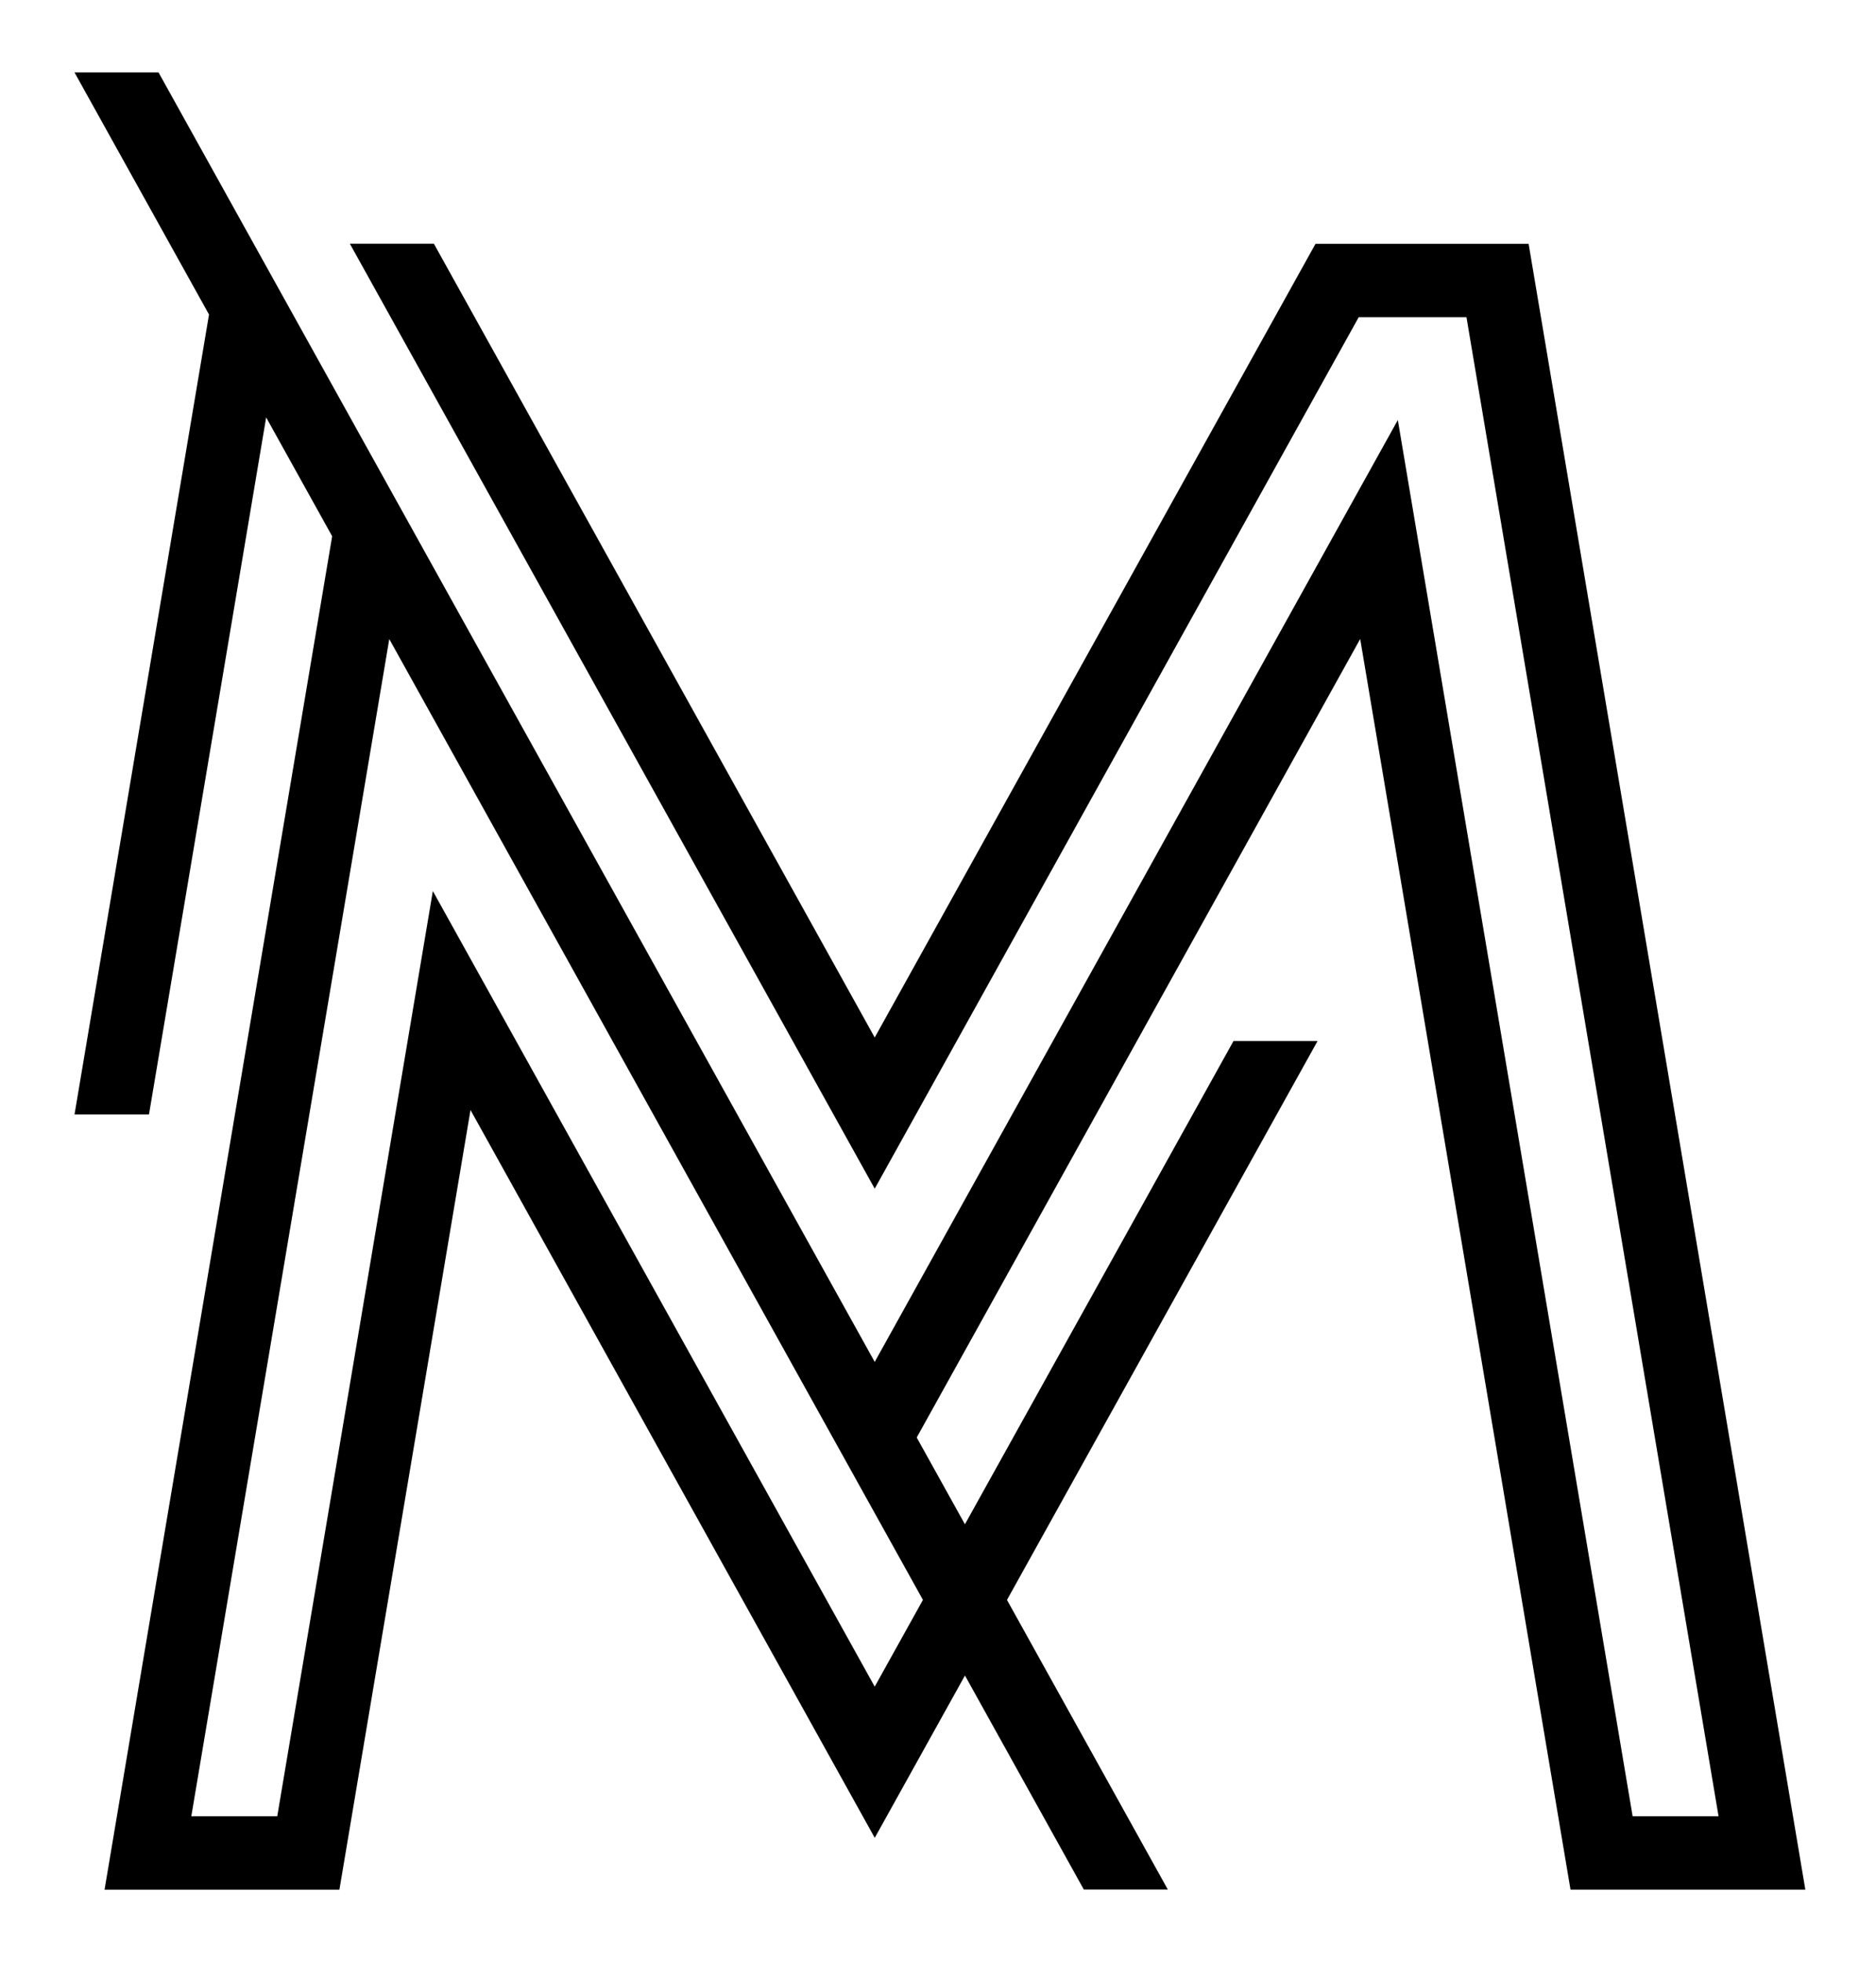
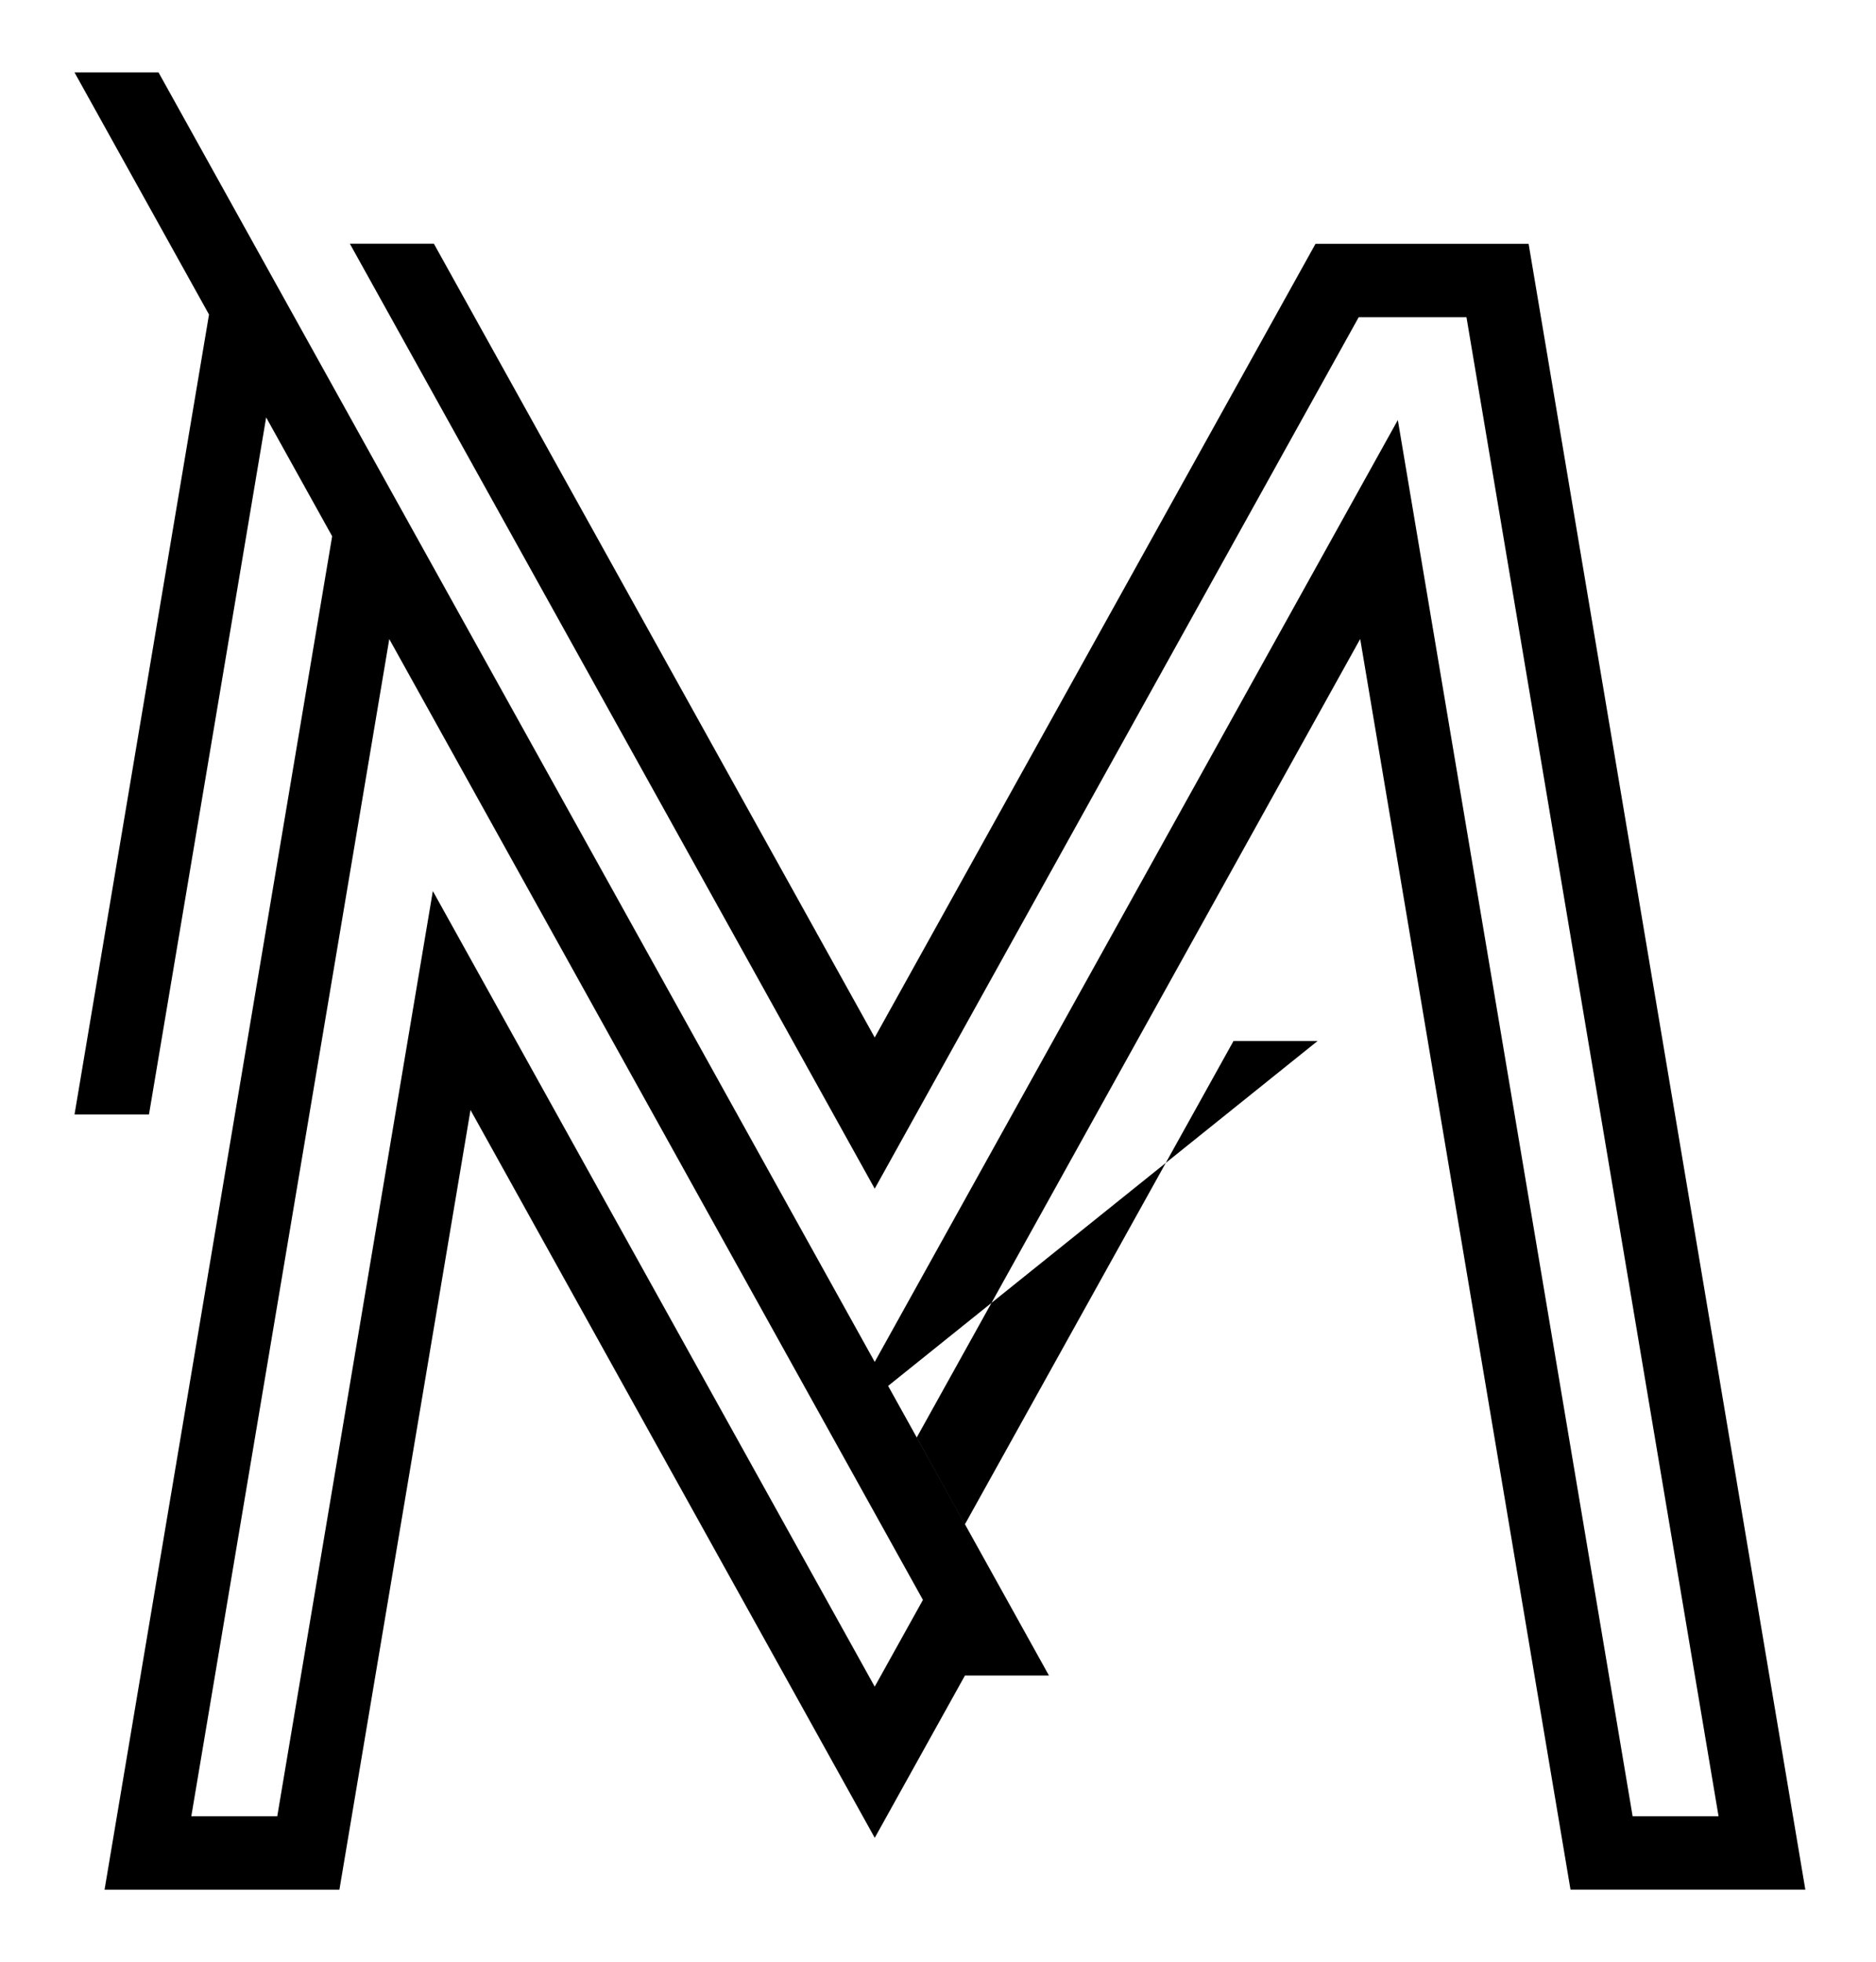
<svg xmlns="http://www.w3.org/2000/svg" version="1.1" id="Layer_1" x="0px" y="0px" viewBox="0 0 63.161 66.044" style="enable-background:new 0 0 63.161 66.044;" xml:space="preserve">
-   <path d="M44.291,8.206L29.45,34.922L14.607,8.202h-2.829L29.45,40.011l16.295-29.334h3.628l8.487,50.458h-2.893l-7.905-46.997  L29.45,45.842L5.337,2.437H2.508l4.529,8.15L2.509,37.512h2.507L8.961,14.05l2.222,4L3.52,63.607h7.907l4.414-26.244l13.61,24.499  l3.037-5.464l4.002,7.204h2.828l-5.415-9.748L44.36,35.04h-2.83l-9.043,16.268l-1.623-2.921l14.931-26.879l7.081,42.098h7.906  l-9.317-55.4H44.291z M29.45,56.773l-14.877-26.78L9.335,61.135H6.441l6.665-39.624l17.967,32.342L29.45,56.773z" />
+   <path d="M44.291,8.206L29.45,34.922L14.607,8.202h-2.829L29.45,40.011l16.295-29.334h3.628l8.487,50.458h-2.893l-7.905-46.997  L29.45,45.842L5.337,2.437H2.508l4.529,8.15L2.509,37.512h2.507L8.961,14.05l2.222,4L3.52,63.607h7.907l4.414-26.244l13.61,24.499  l3.037-5.464h2.828l-5.415-9.748L44.36,35.04h-2.83l-9.043,16.268l-1.623-2.921l14.931-26.879l7.081,42.098h7.906  l-9.317-55.4H44.291z M29.45,56.773l-14.877-26.78L9.335,61.135H6.441l6.665-39.624l17.967,32.342L29.45,56.773z" />
</svg>